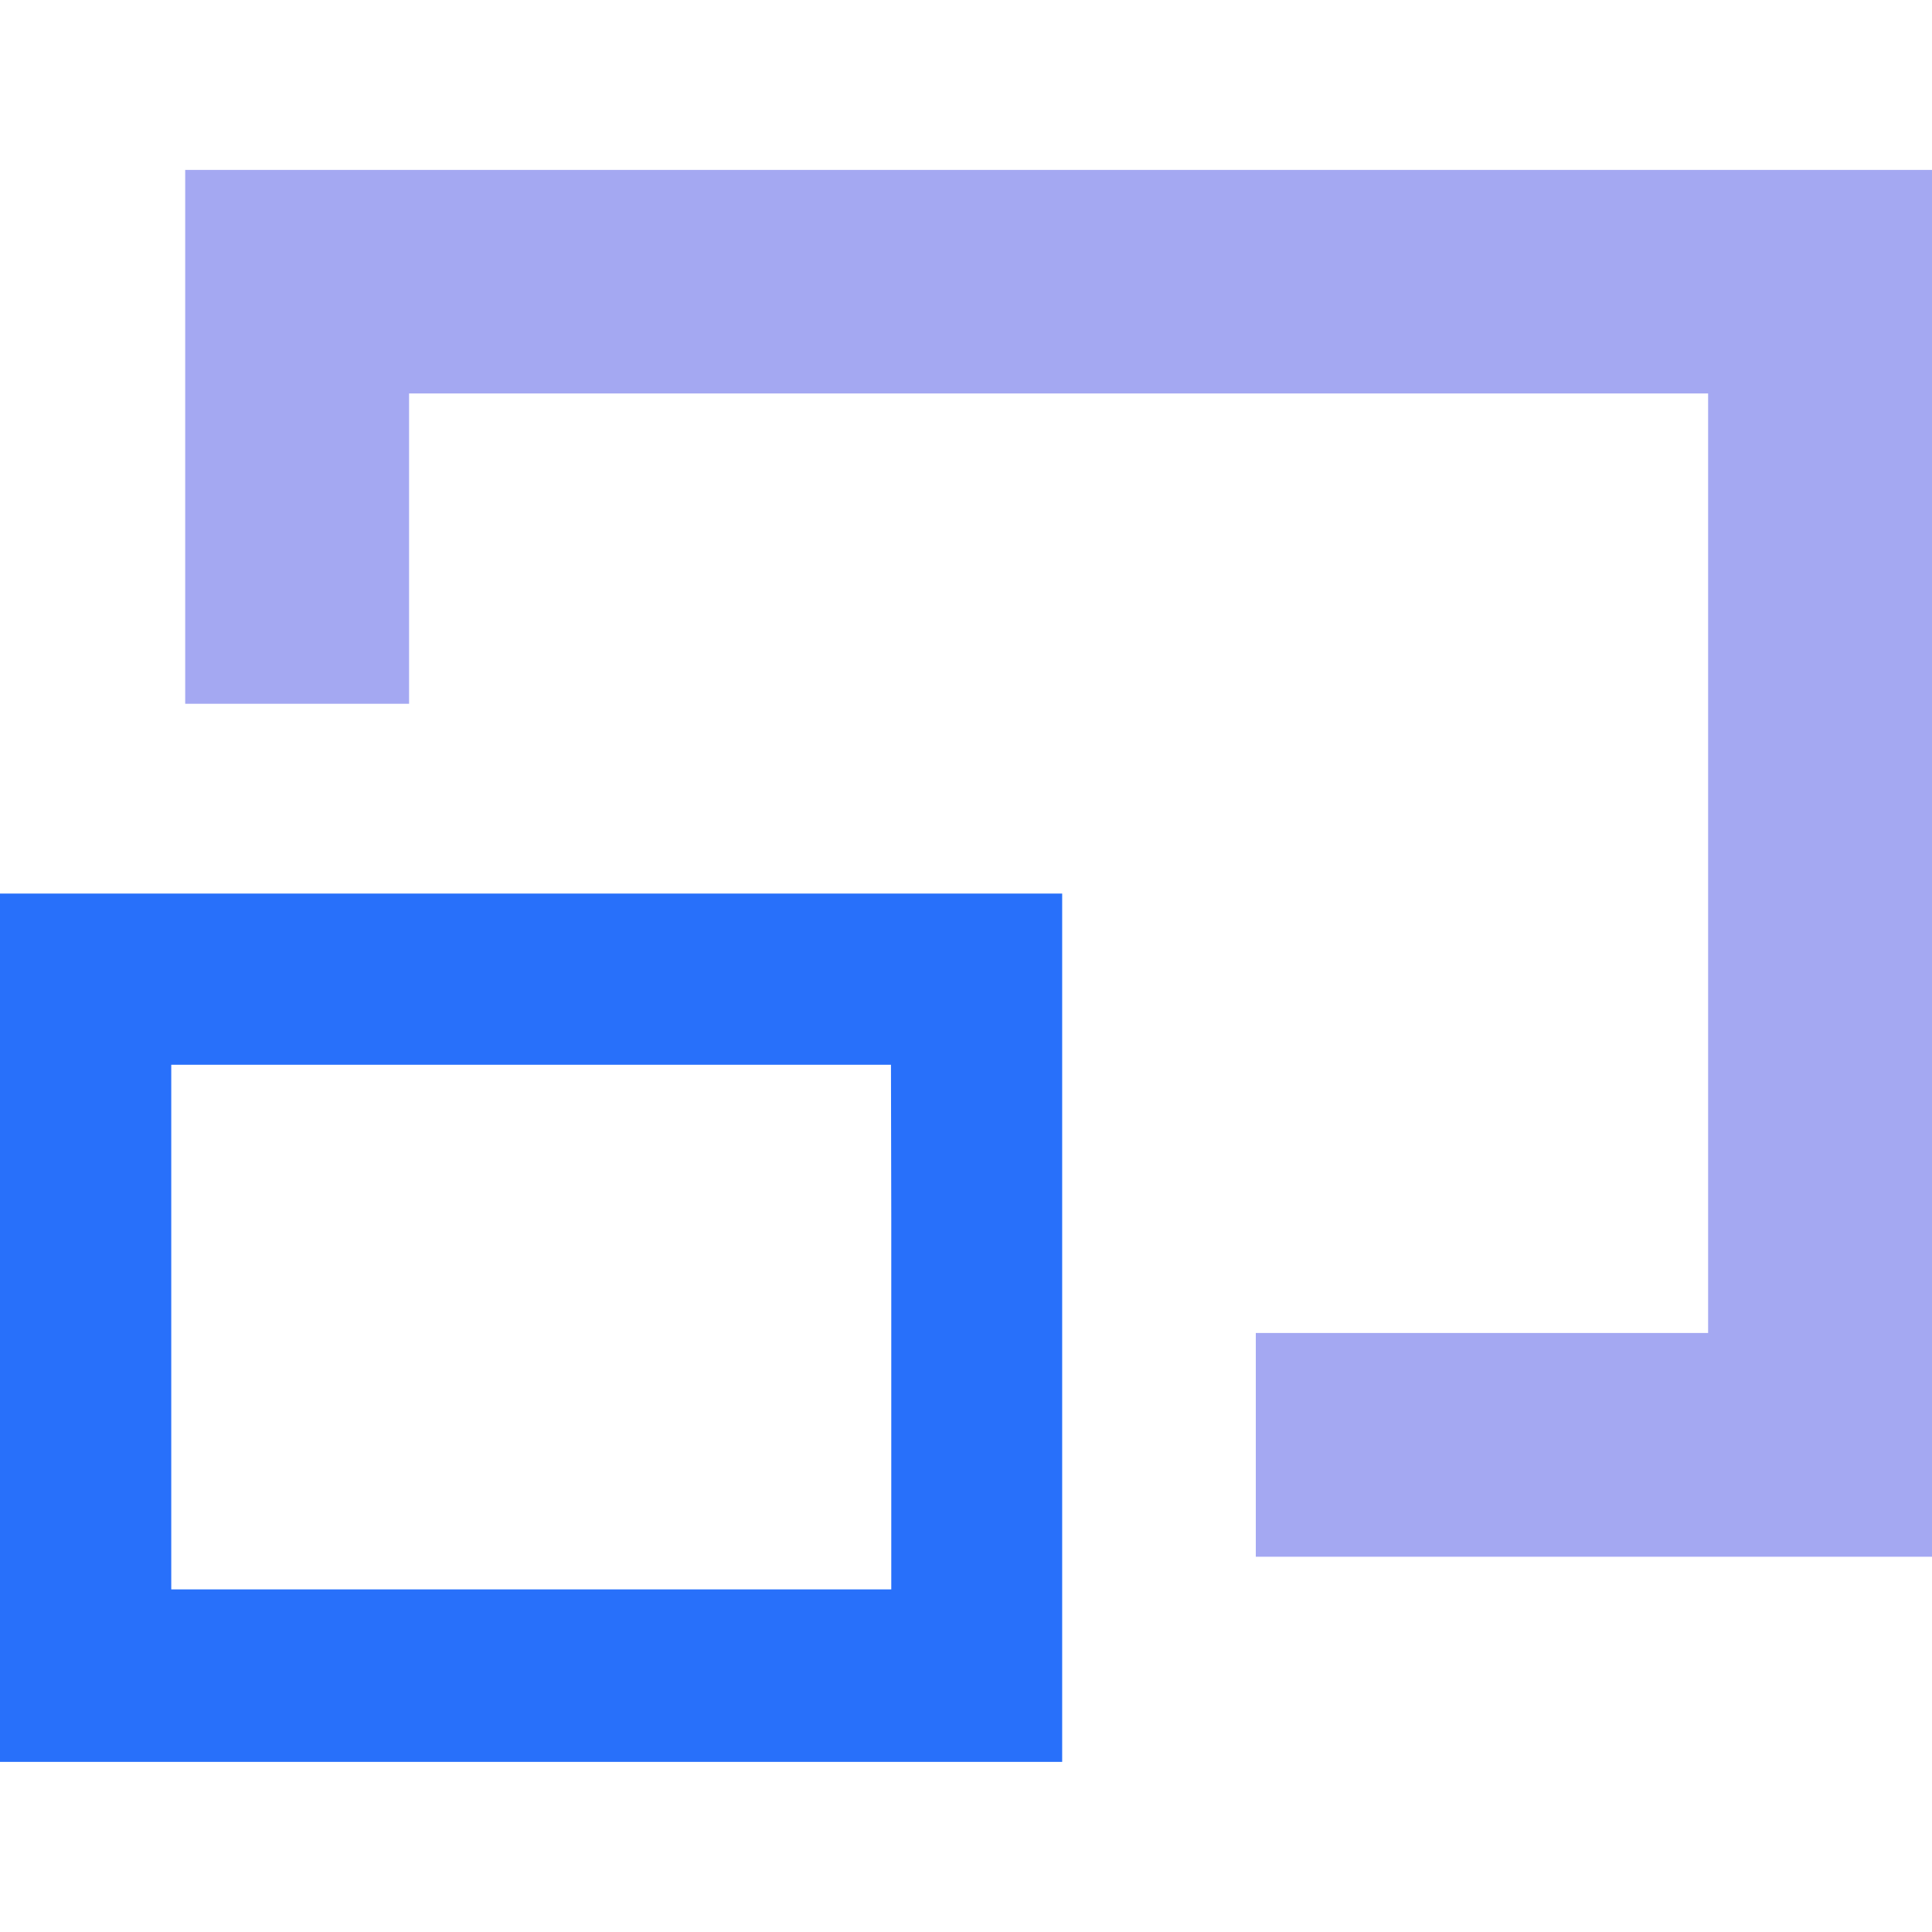
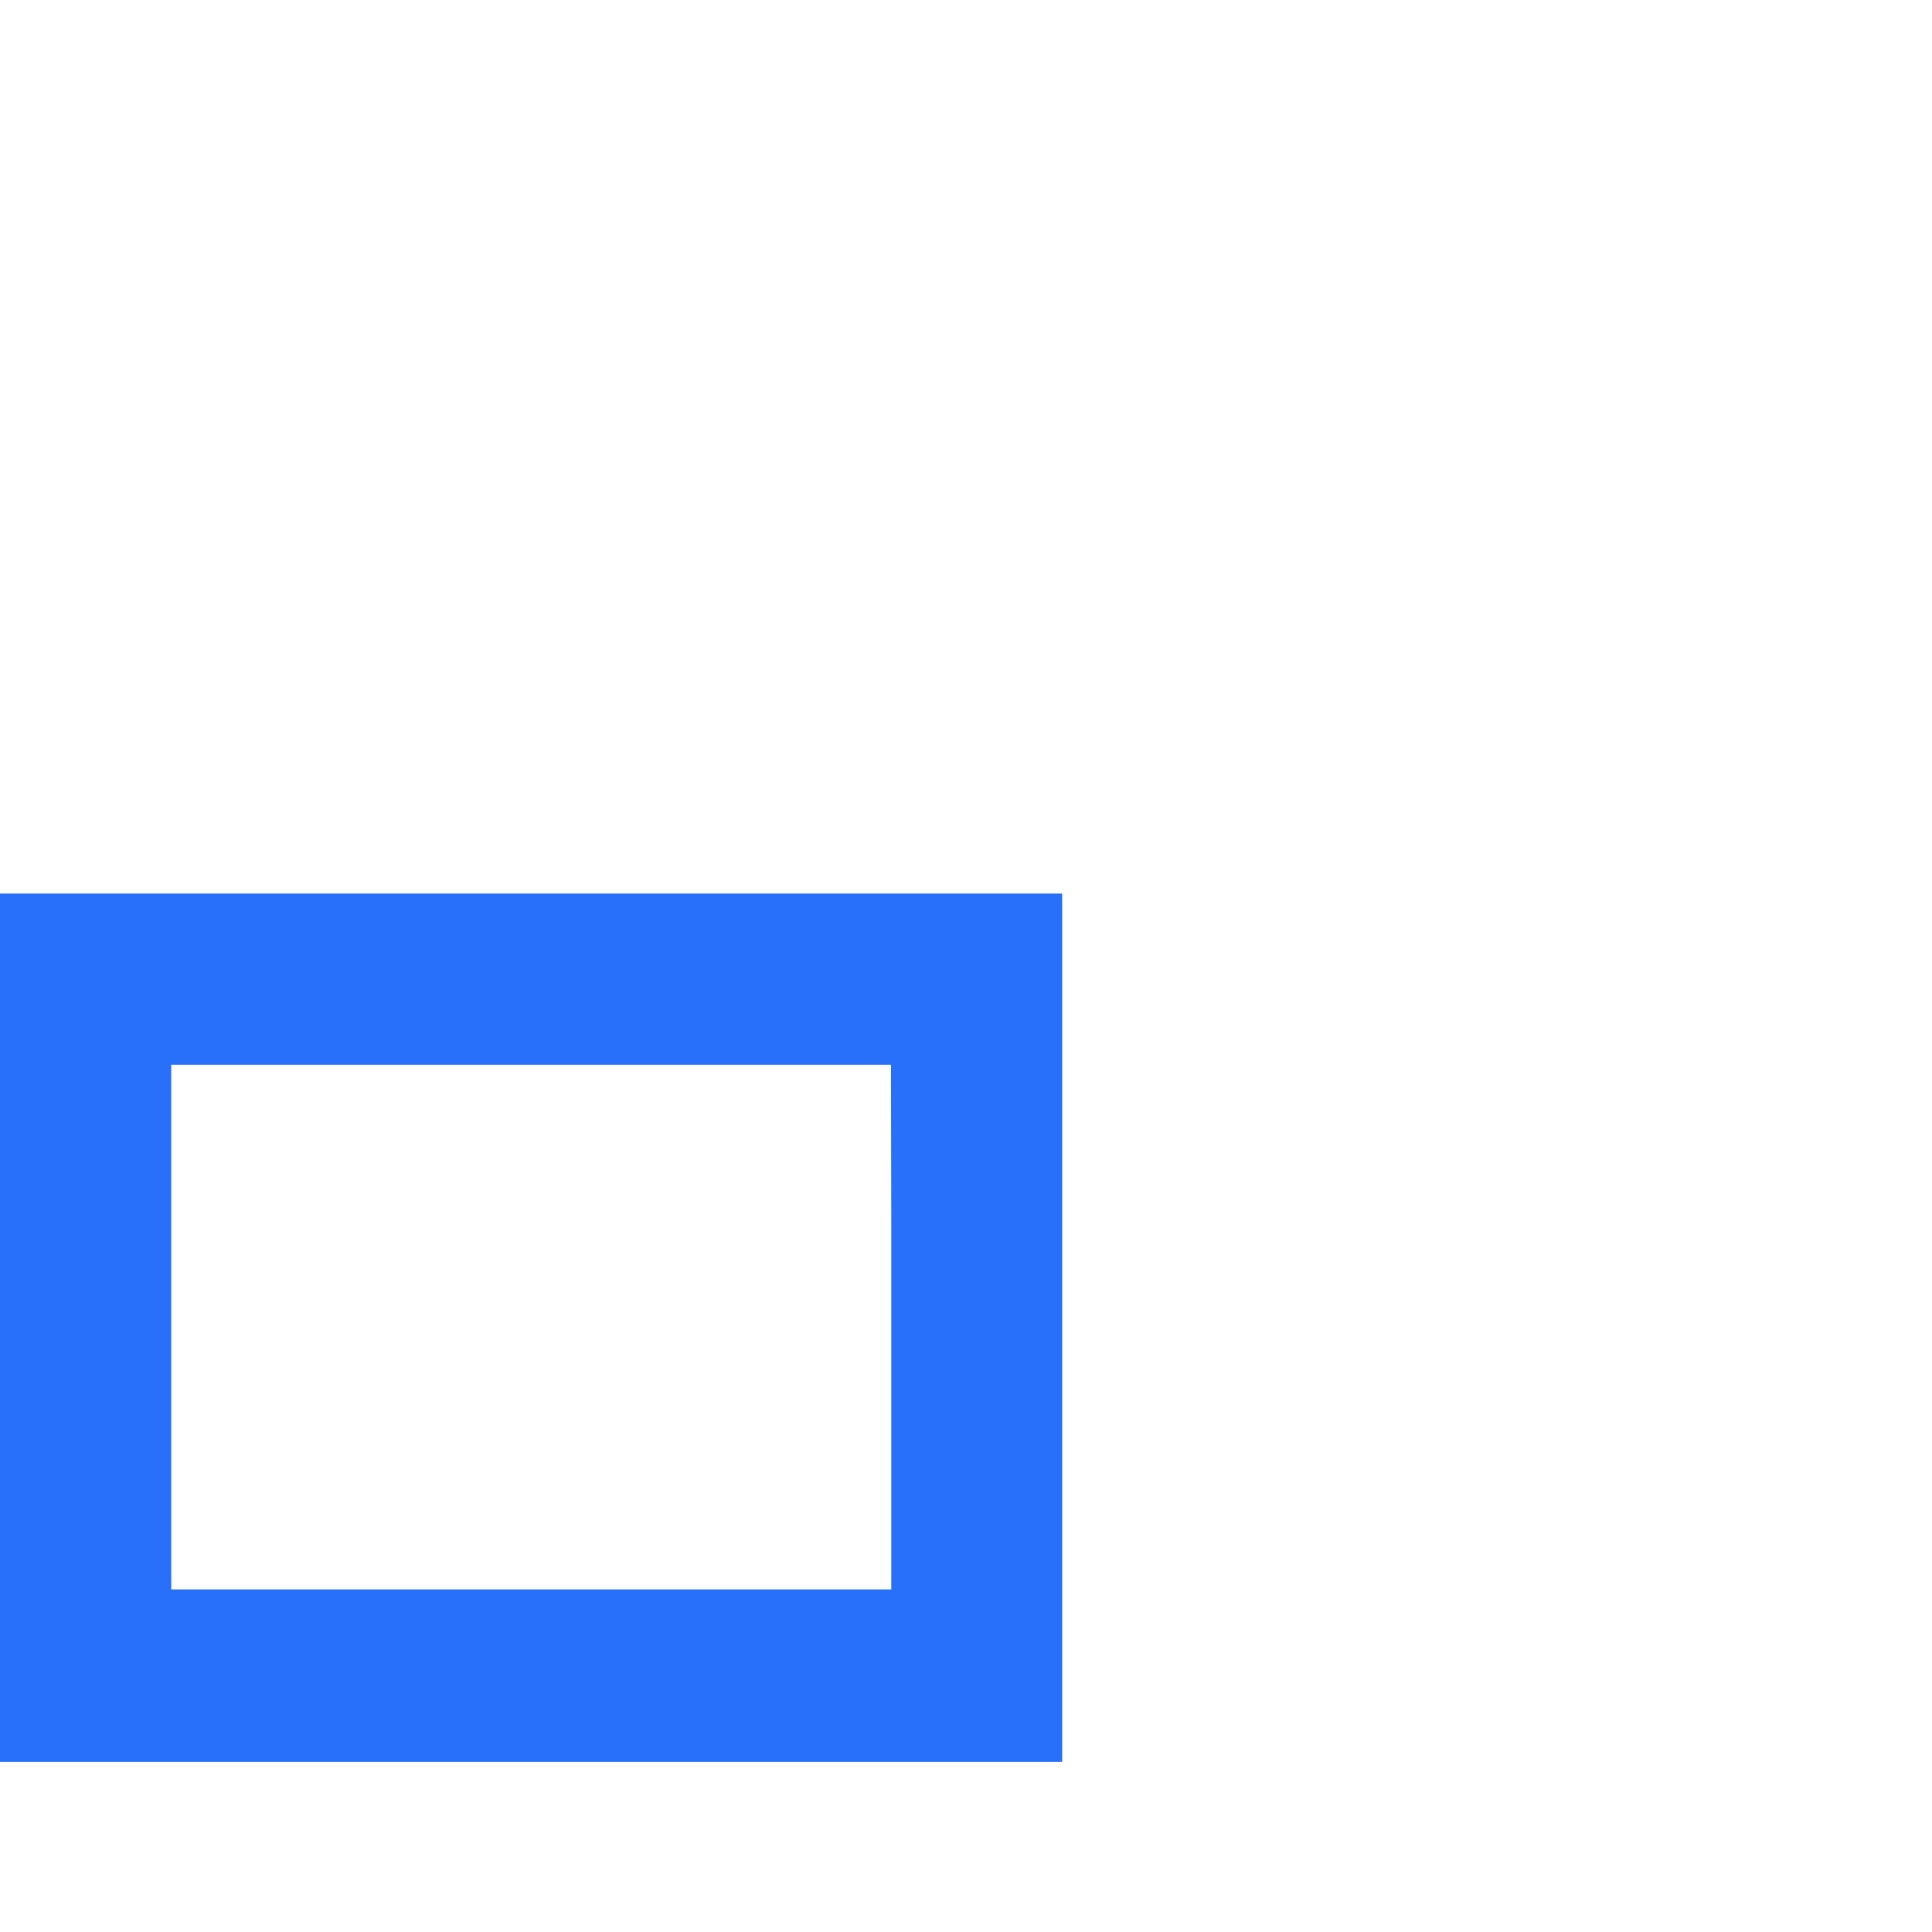
<svg xmlns="http://www.w3.org/2000/svg" width="50" height="50" viewBox="0 0 50 50">
  <defs>
    <clipPath id="clip-path">
      <rect id="Rectangle_972" data-name="Rectangle 972" width="50" height="50" transform="translate(818 1891.4)" fill="#fff" stroke="#707070" stroke-width="1" />
    </clipPath>
  </defs>
  <g id="Mask_Group_34" data-name="Mask Group 34" transform="translate(-818 -1891.4)" clip-path="url(#clip-path)">
    <g id="Layer_2" data-name="Layer 2" transform="translate(818 1895.798)">
      <g id="Layer_1" data-name="Layer 1">
        <path id="Path_3636" data-name="Path 3636" d="M13.454,18.727H0V41.2H27.489V18.727Zm9.612,8.409v9.6H4.432V23.158H23.058Z" fill="#2870fa" fill-rule="evenodd" />
-         <path id="Path_3637" data-name="Path 3637" d="M4.793,0V13.816h5.794V5.785H44.206V30.1H32.5V35.89H50V0Z" fill="#a4a8f2" fill-rule="evenodd" />
      </g>
    </g>
  </g>
</svg>